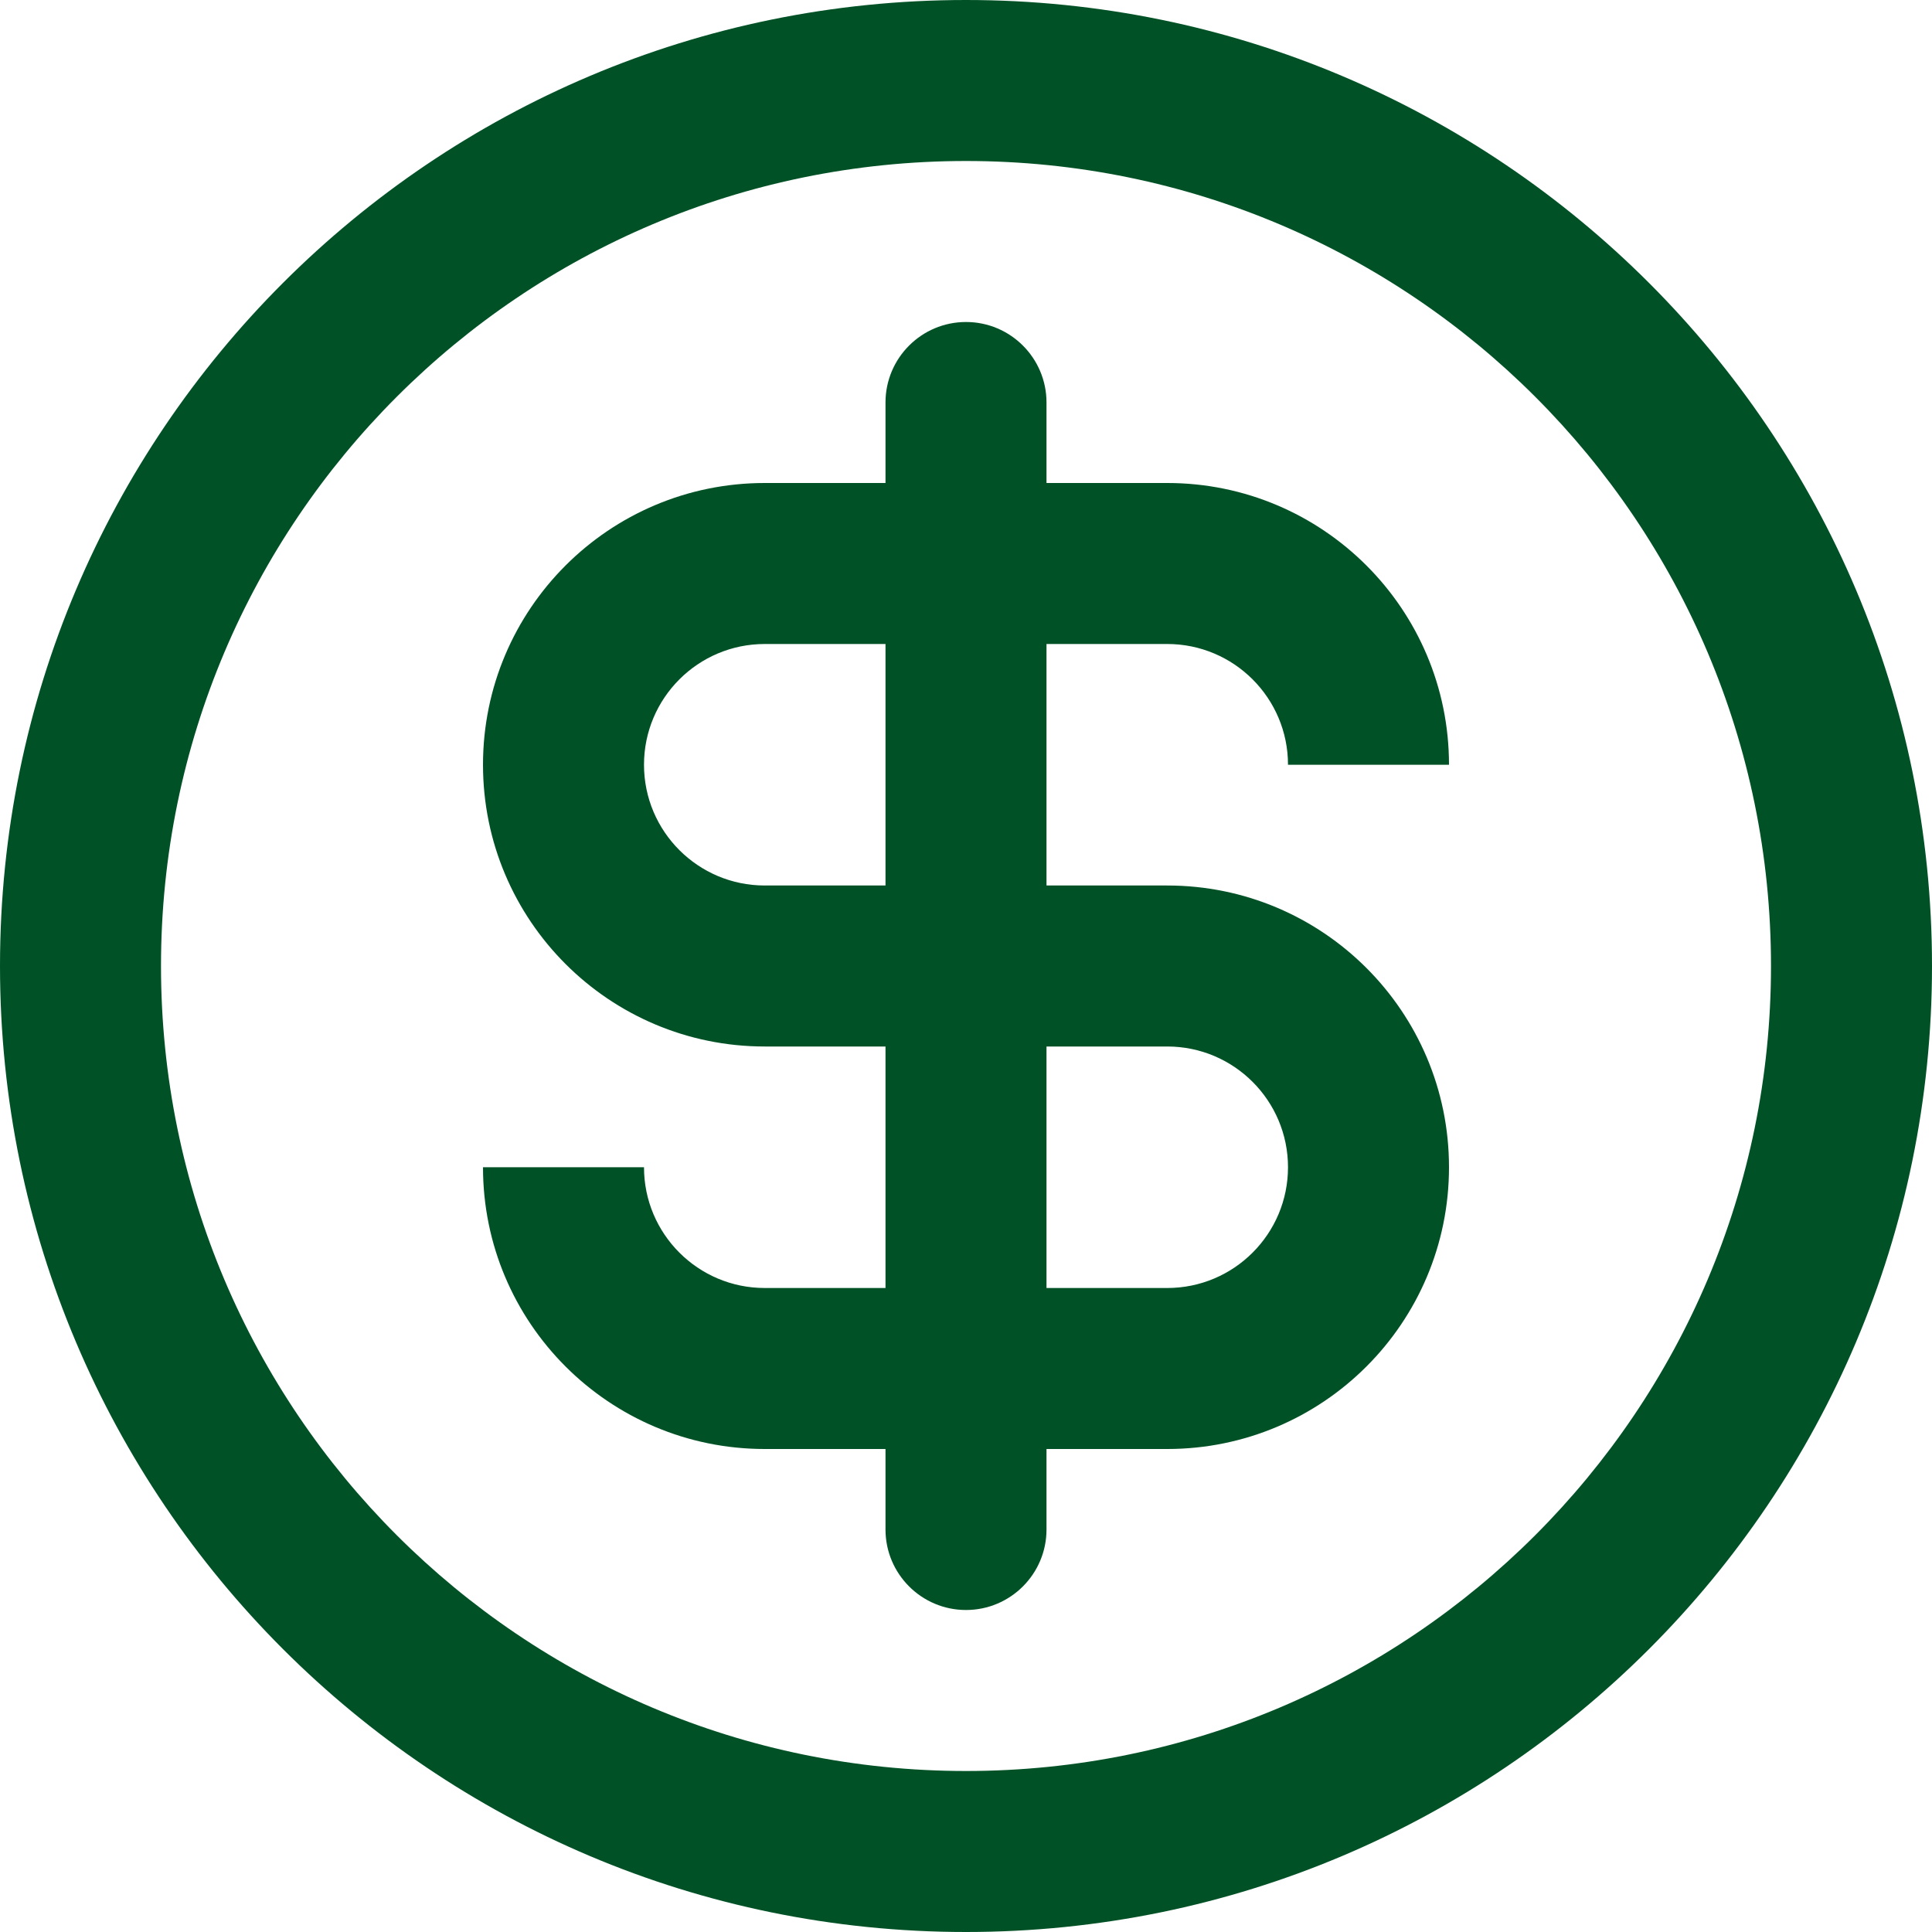
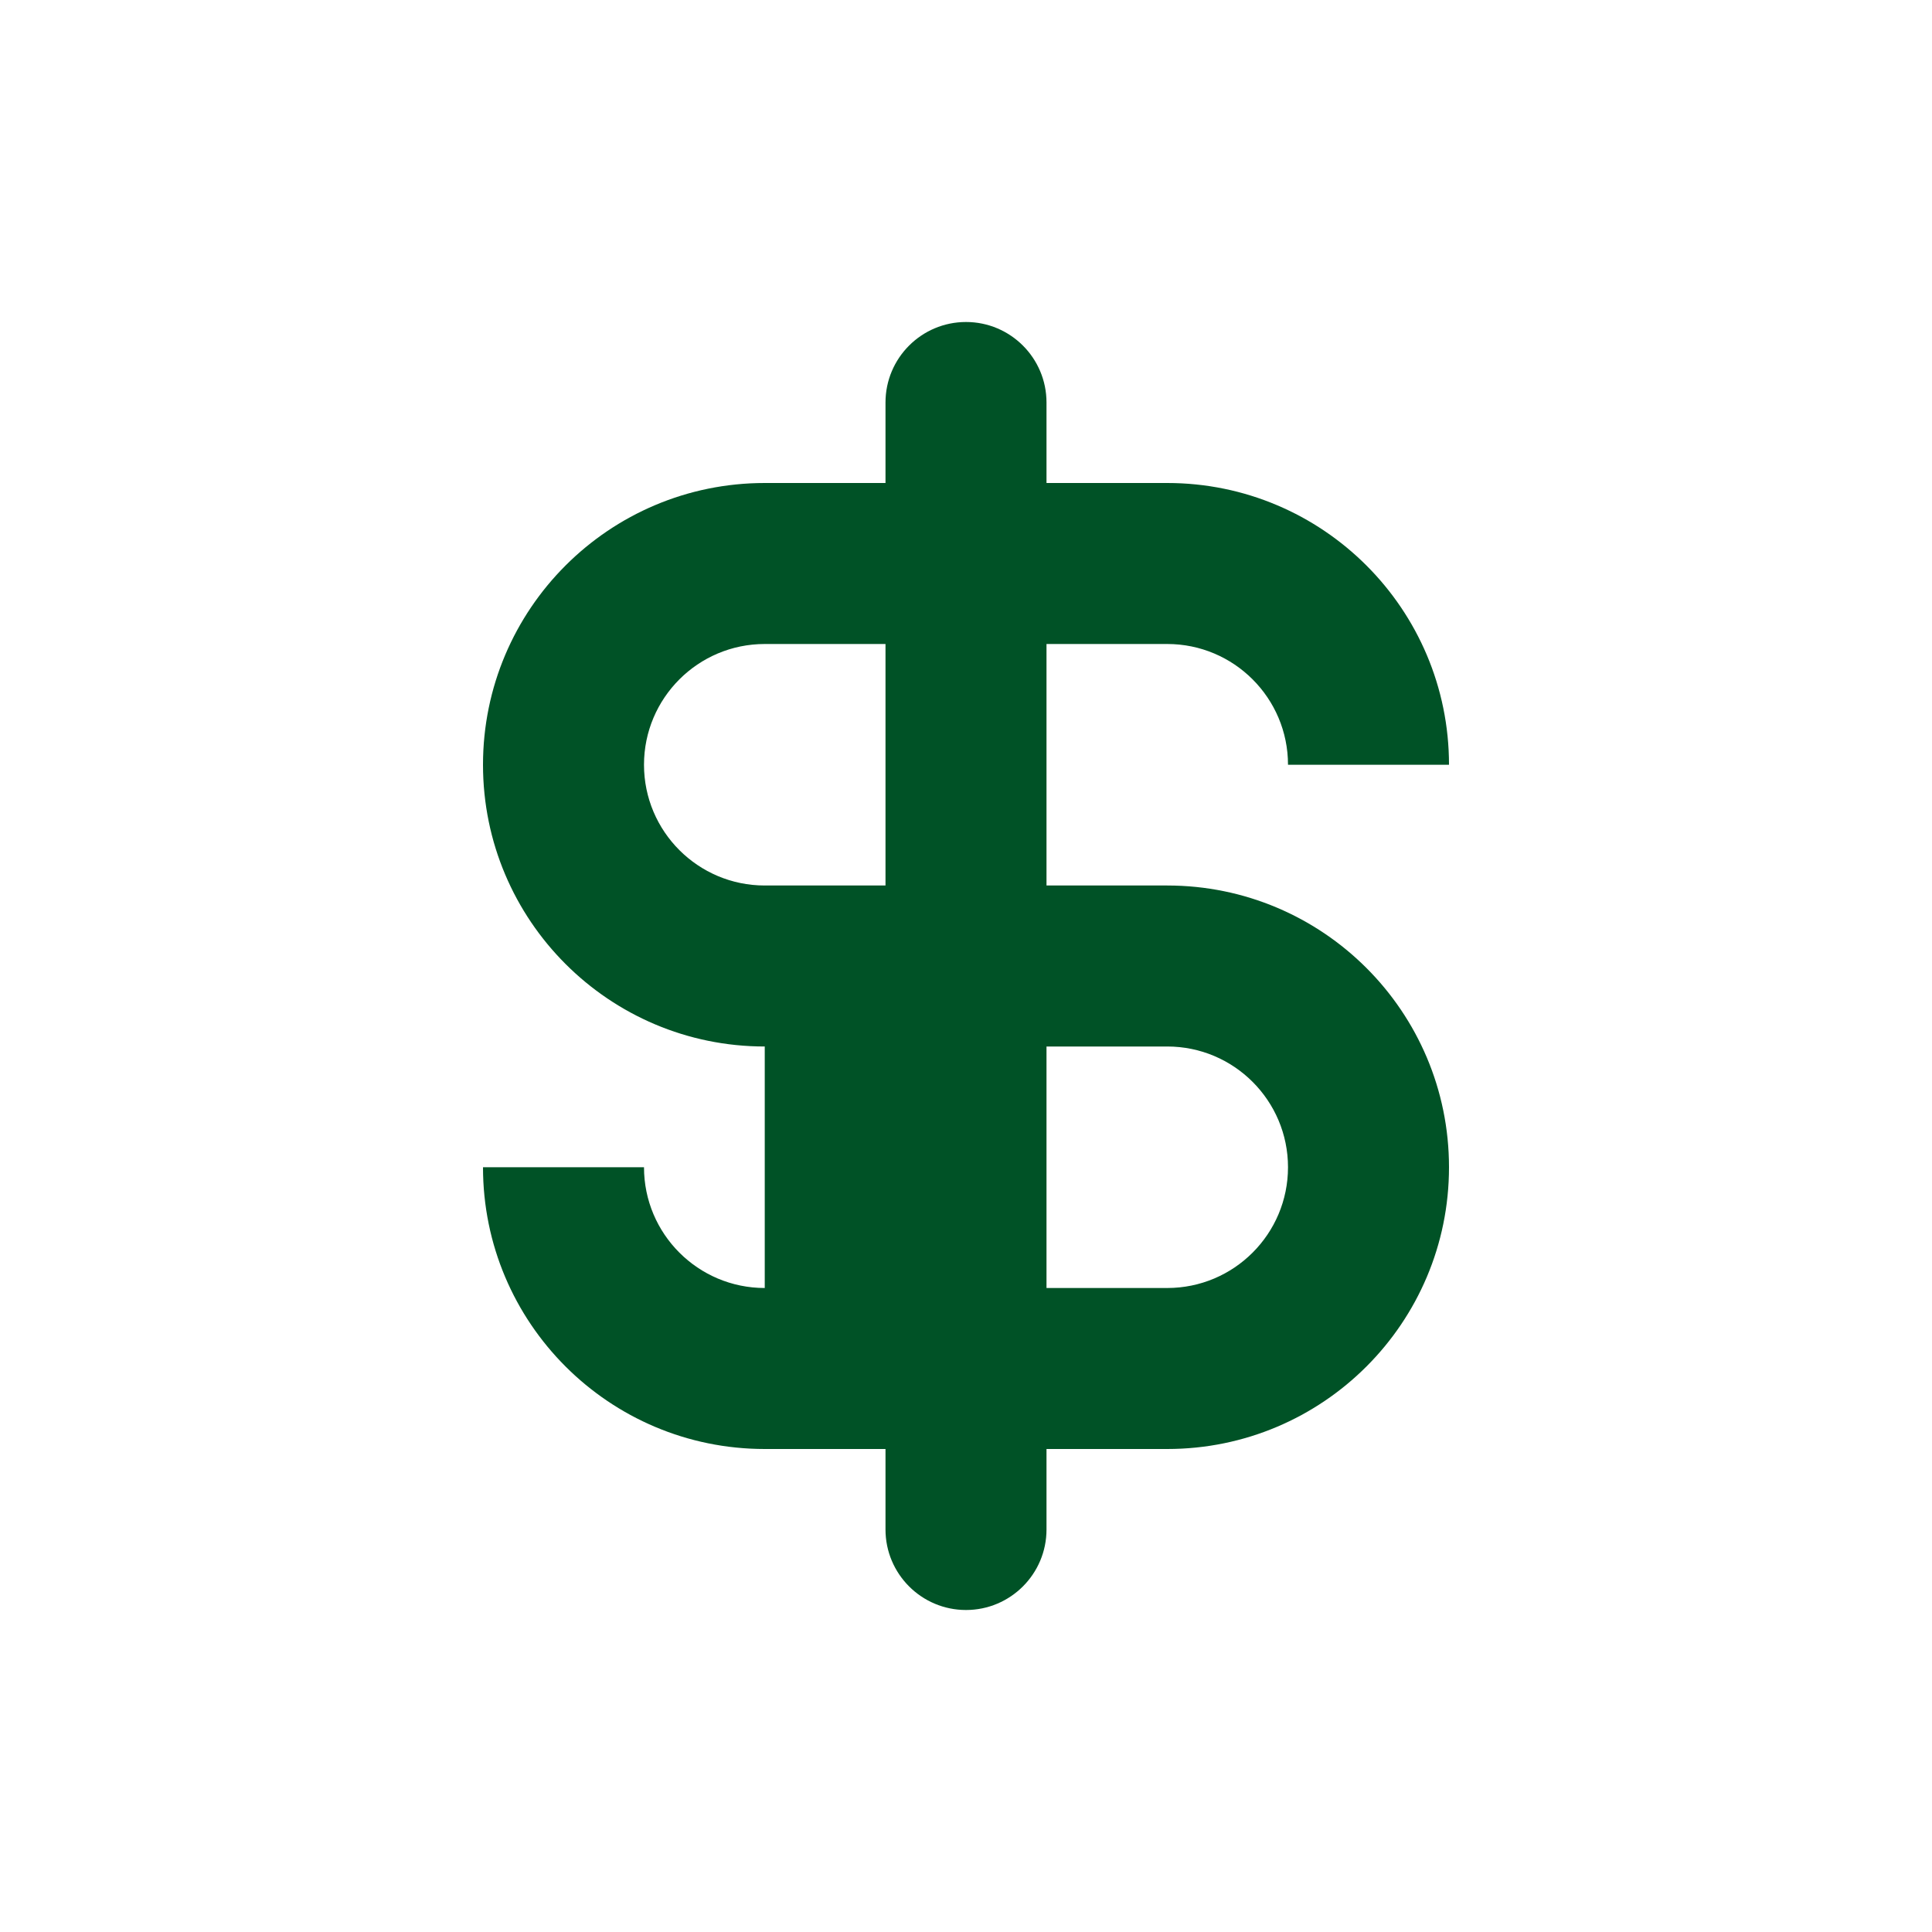
<svg xmlns="http://www.w3.org/2000/svg" width="24" height="24" viewBox="0 0 24 24" fill="none">
-   <path fill-rule="evenodd" clip-rule="evenodd" d="M12 4C12.552 4 13 4.448 13 5V6H14.5C16.433 6 18 7.567 18 9.5H16C16 8.672 15.328 8 14.5 8H13V11H14.5C16.433 11 18 12.567 18 14.5C18 16.433 16.433 18 14.5 18H13V19C13 19.552 12.552 20 12 20C11.448 20 11 19.552 11 19V18H9.5C7.567 18 6 16.433 6 14.5H8C8 15.328 8.672 16 9.5 16H11V13H9.5C7.567 13 6 11.433 6 9.5C6 7.567 7.567 6 9.5 6H11V5C11 4.448 11.448 4 12 4ZM9.5 8H11V11H9.5C8.672 11 8 10.328 8 9.5C8 8.672 8.672 8 9.5 8ZM14.5 16H13V13H14.5C15.328 13 16 13.672 16 14.5C16 15.328 15.328 16 14.5 16Z" fill="#005226" />
-   <path fill-rule="evenodd" clip-rule="evenodd" d="M24 12C24 18.627 18.627 24 12 24C5.373 24 0 18.627 0 12C0 5.373 5.373 0 12 0C18.627 0 24 5.373 24 12ZM22 12C22 17.523 17.523 22 12 22C6.477 22 2 17.523 2 12C2 6.477 6.477 2 12 2C17.523 2 22 6.477 22 12Z" fill="#005226" />
+   <path fill-rule="evenodd" clip-rule="evenodd" d="M12 4C12.552 4 13 4.448 13 5V6H14.5C16.433 6 18 7.567 18 9.5H16C16 8.672 15.328 8 14.5 8H13V11H14.5C16.433 11 18 12.567 18 14.5C18 16.433 16.433 18 14.5 18H13V19C13 19.552 12.552 20 12 20C11.448 20 11 19.552 11 19V18H9.5C7.567 18 6 16.433 6 14.5H8C8 15.328 8.672 16 9.5 16V13H9.5C7.567 13 6 11.433 6 9.5C6 7.567 7.567 6 9.5 6H11V5C11 4.448 11.448 4 12 4ZM9.5 8H11V11H9.5C8.672 11 8 10.328 8 9.5C8 8.672 8.672 8 9.5 8ZM14.5 16H13V13H14.5C15.328 13 16 13.672 16 14.5C16 15.328 15.328 16 14.5 16Z" fill="#005226" />
</svg>